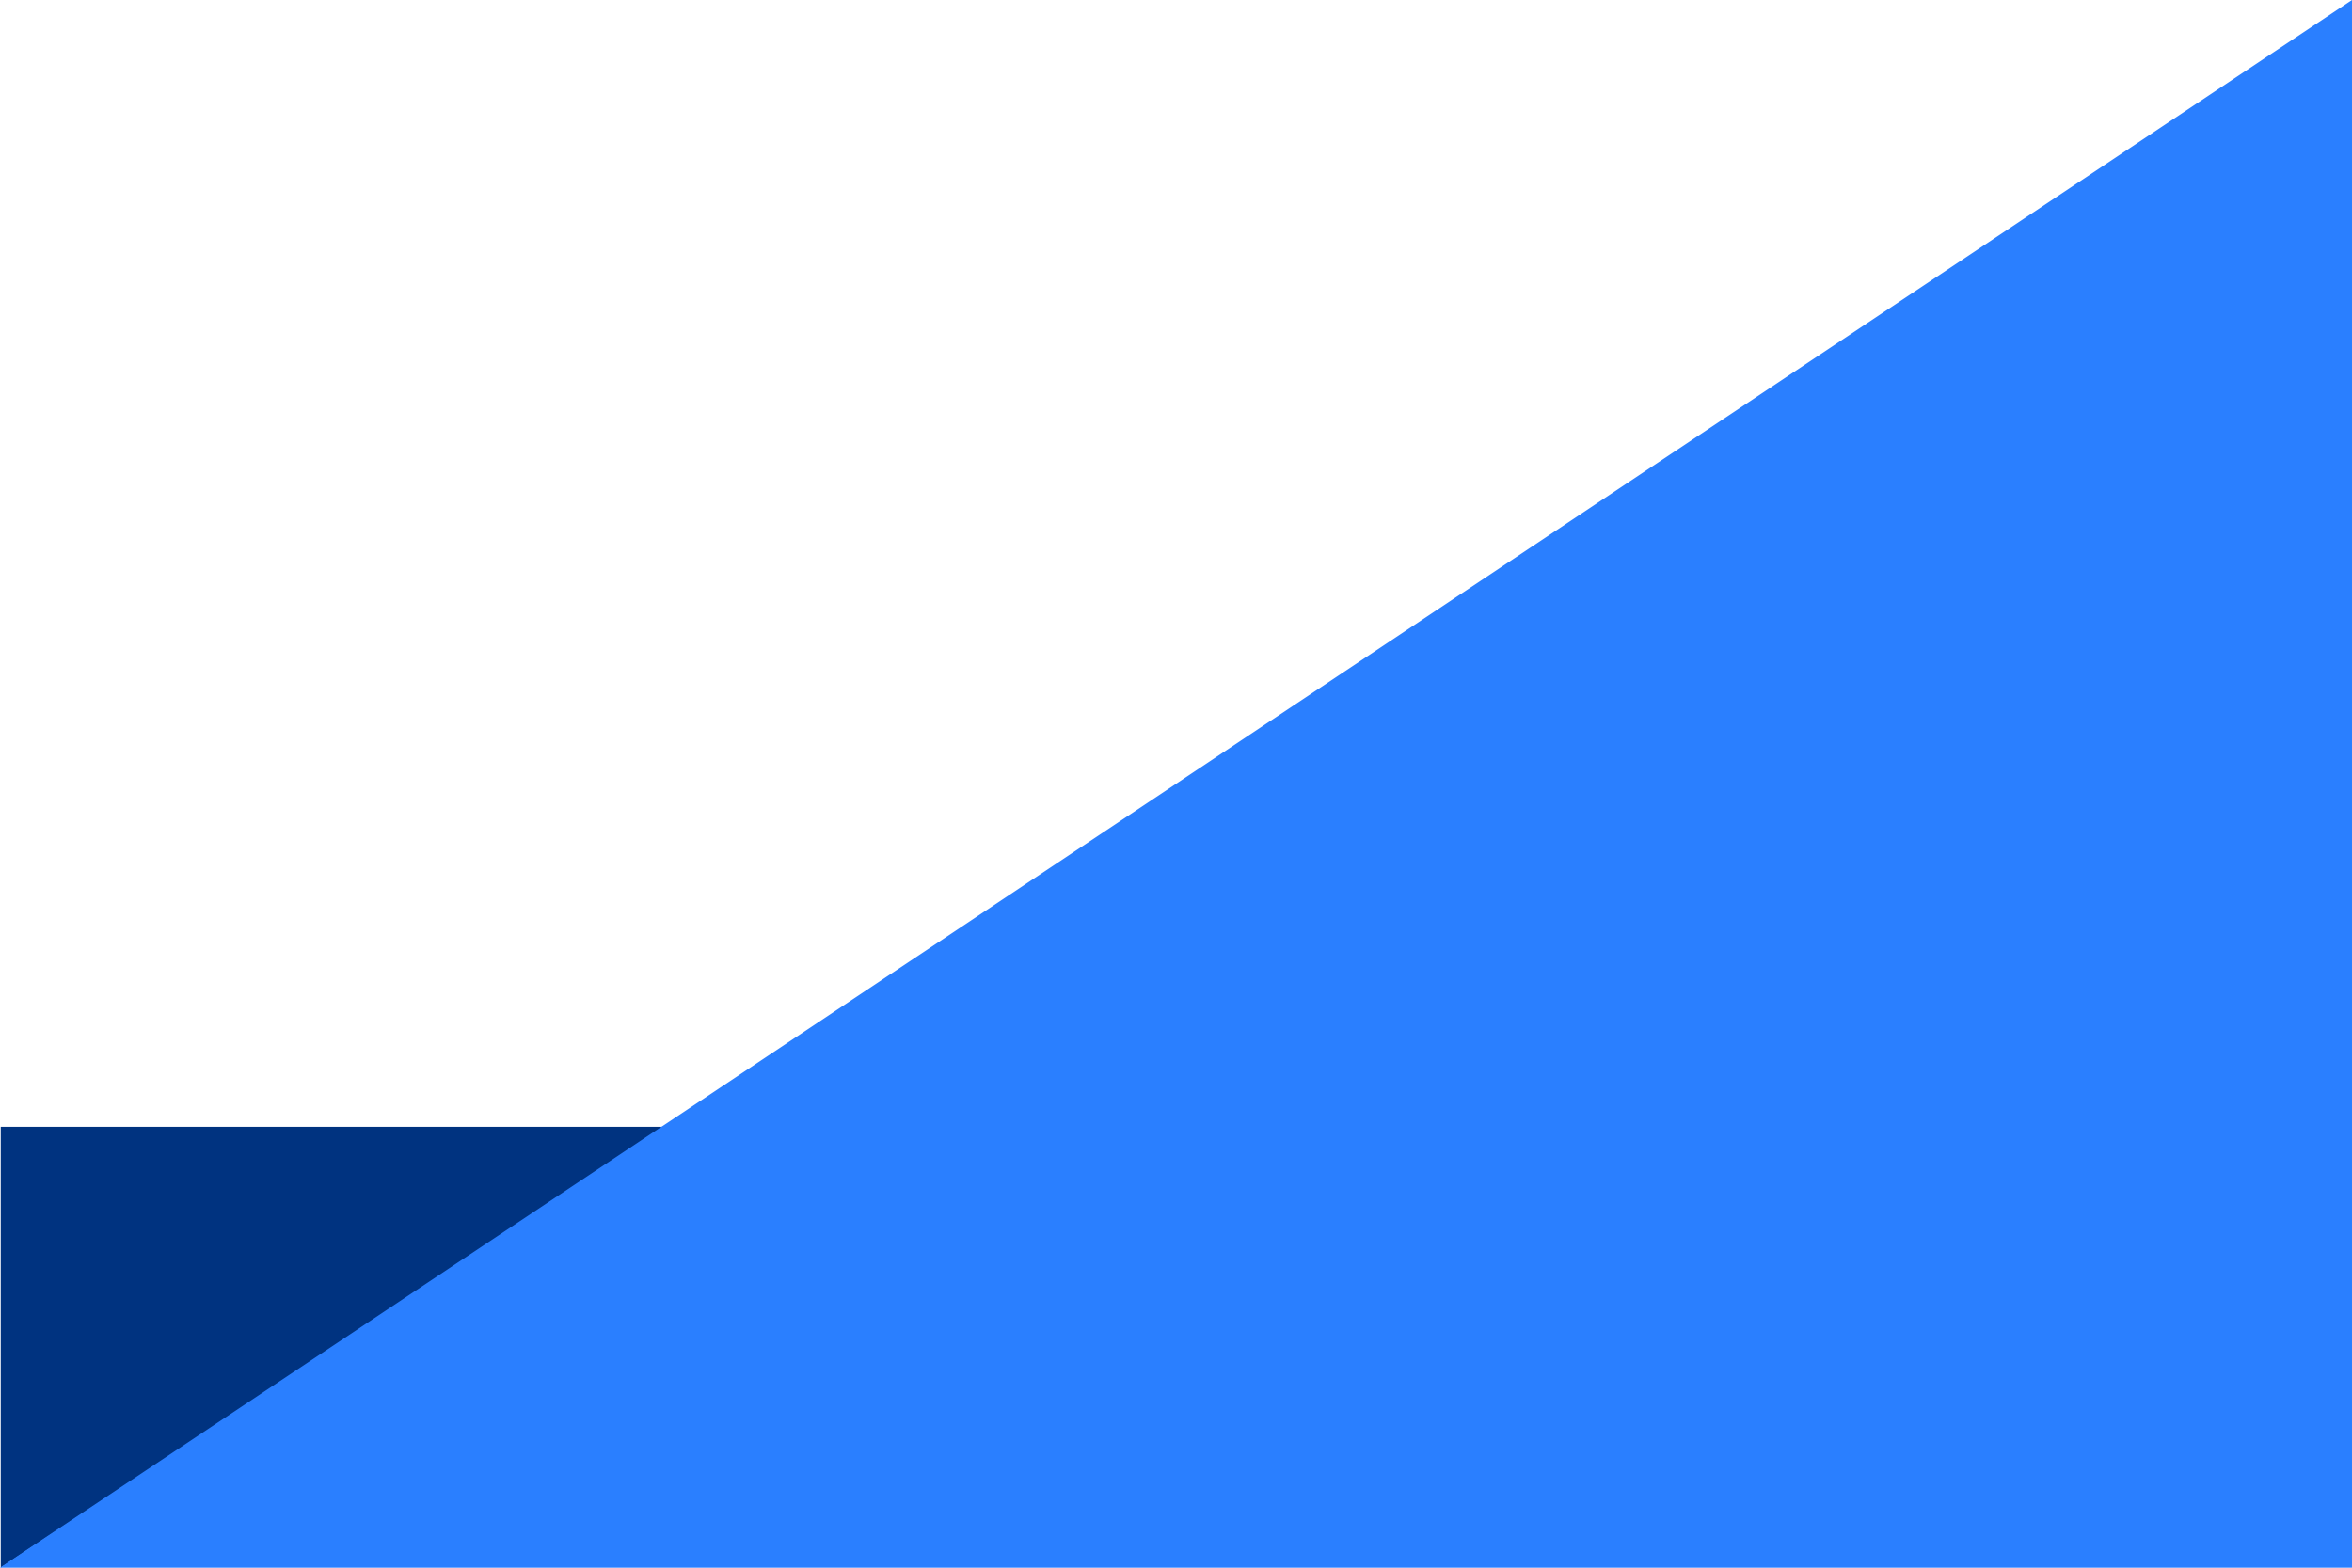
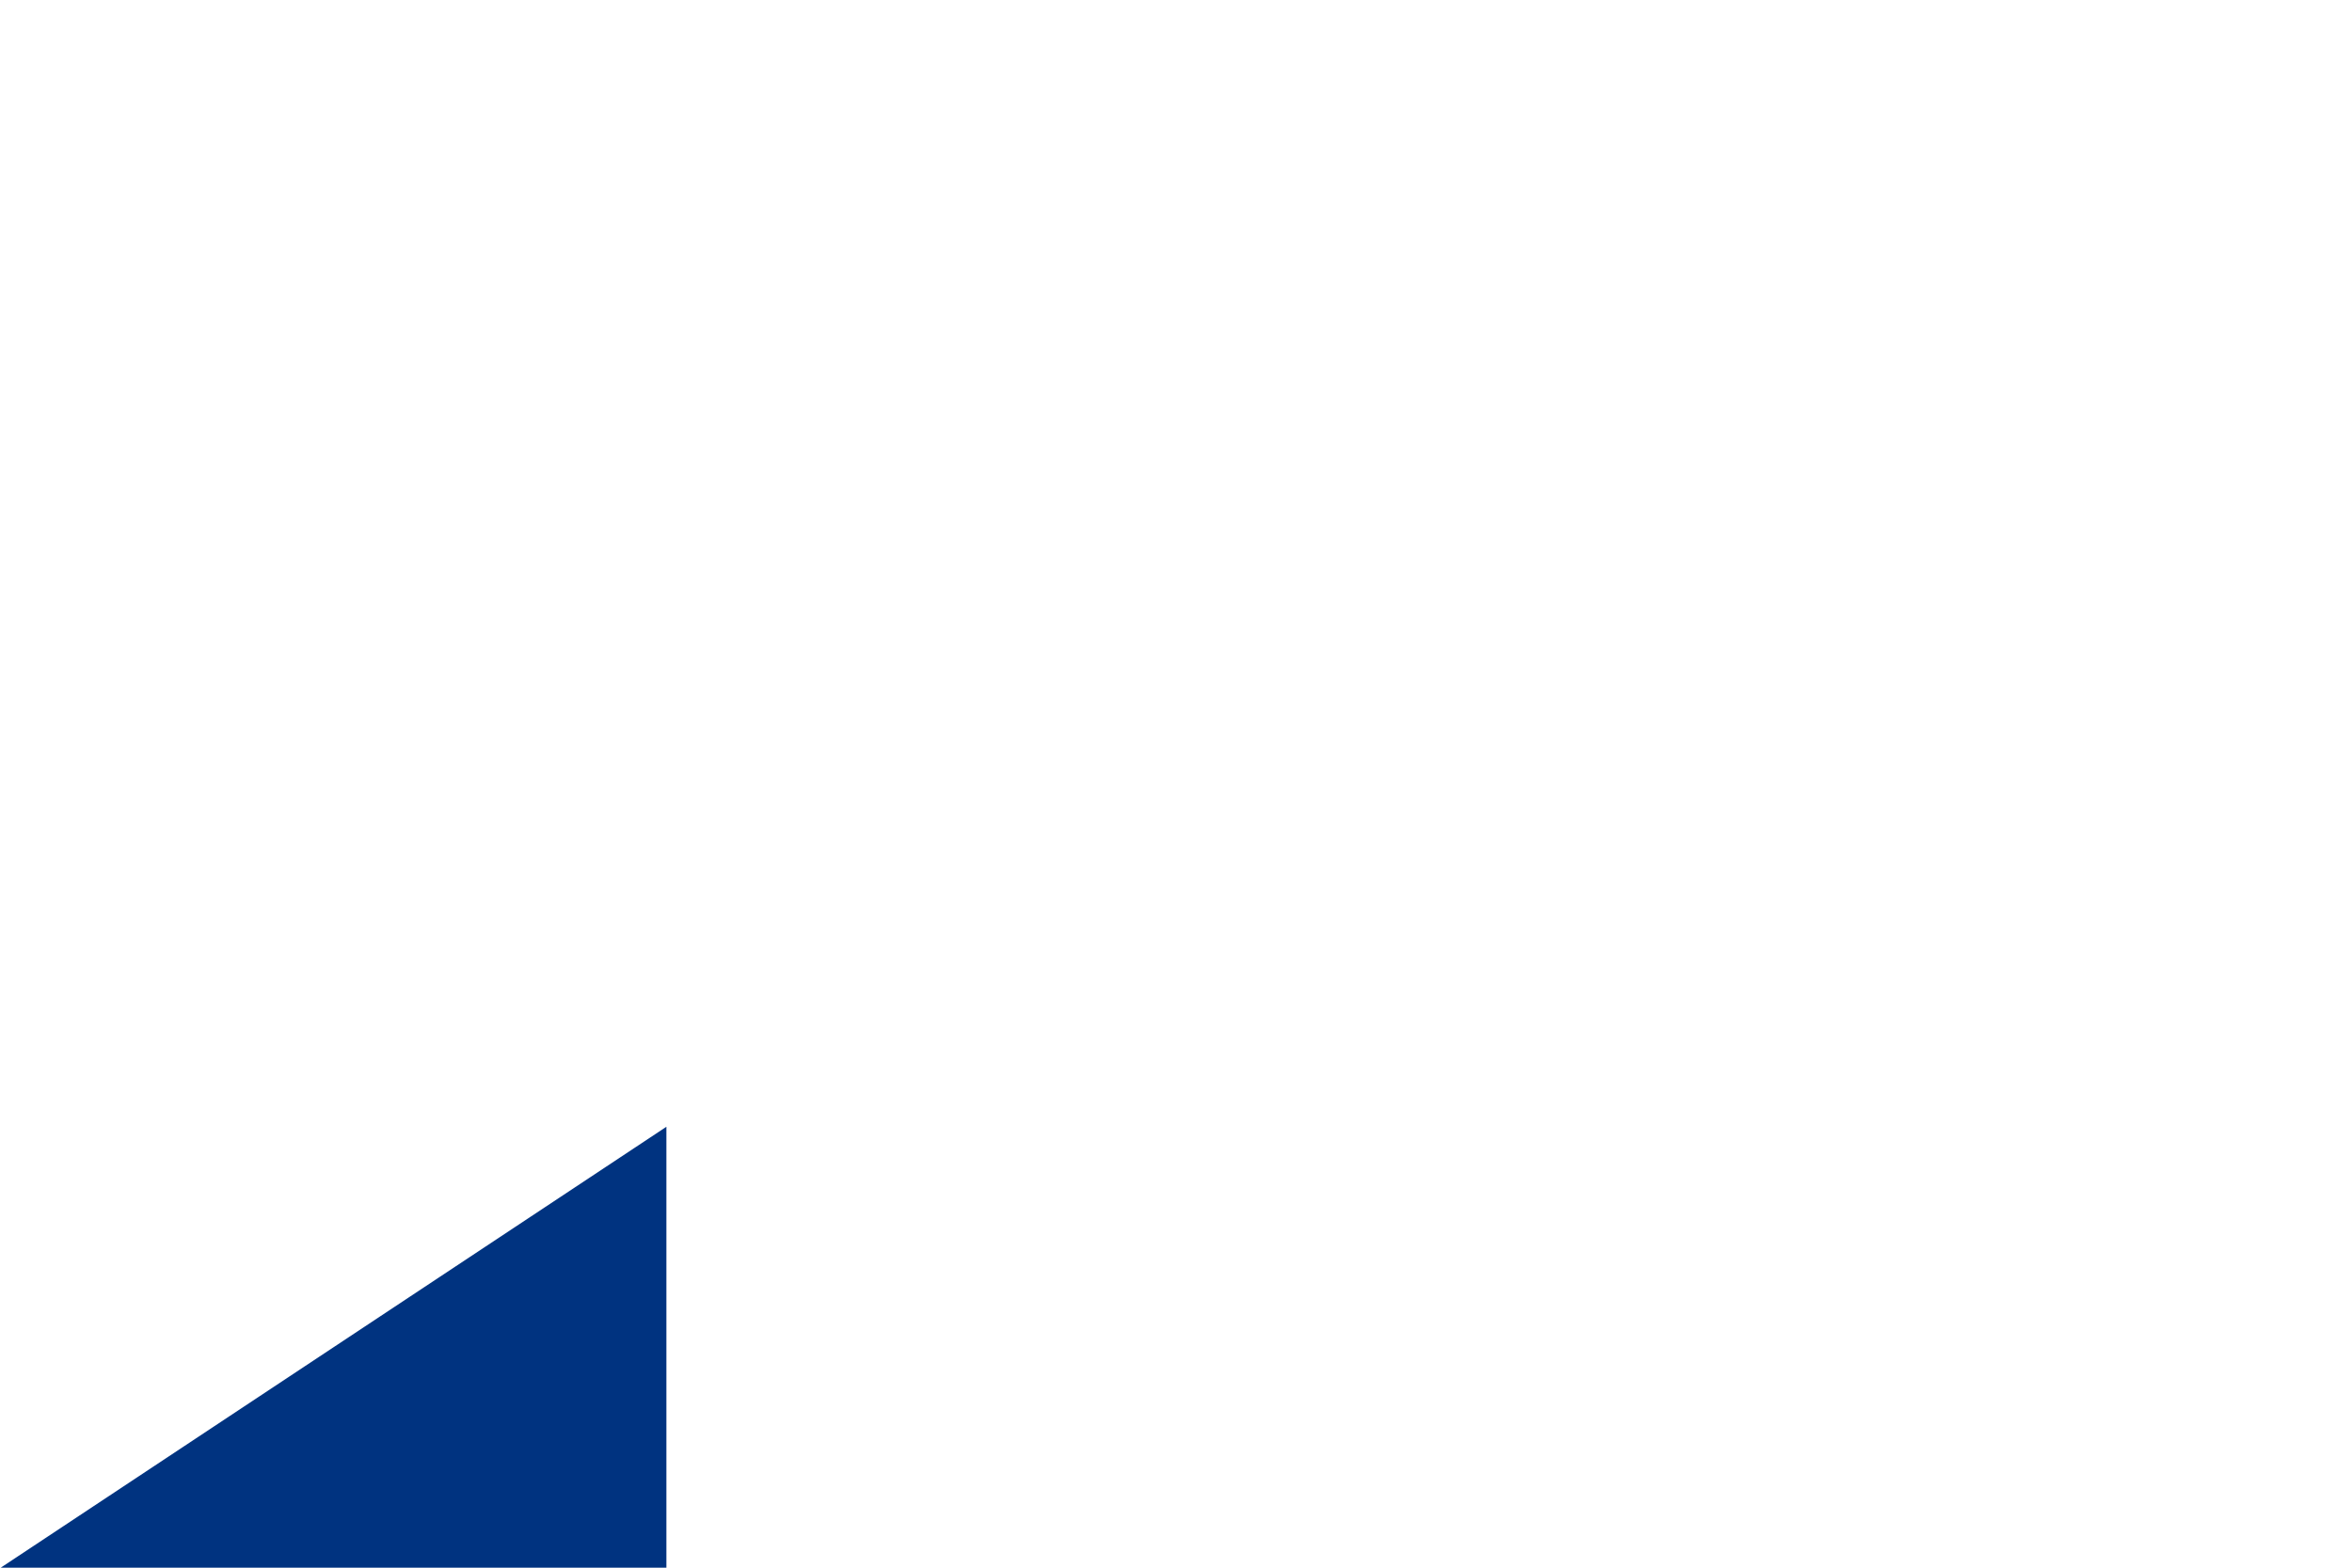
<svg xmlns="http://www.w3.org/2000/svg" xmlns:ns1="http://www.serif.com/" clip-rule="evenodd" fill-rule="evenodd" stroke-linejoin="round" stroke-miterlimit="2" version="1.1" viewBox="0 0 96 64" xml:space="preserve">
  <title>WTF Layout</title>
  <g transform="translate(-979)">
    <g transform="translate(-158)">
      <g id="blue-corner" transform="translate(-93 -106)" ns1:id="blue corner">
-         <path d="m1257.2 152-27.17 18v-18h27.17z" fill="#003380" />
+         <path d="m1257.2 152-27.17 18h27.17z" fill="#003380" />
      </g>
-       <path id="top-right-triangle" d="m1233 0v64h-96" fill="#2a7fff" ns1:id="top right triangle" />
    </g>
  </g>
</svg>